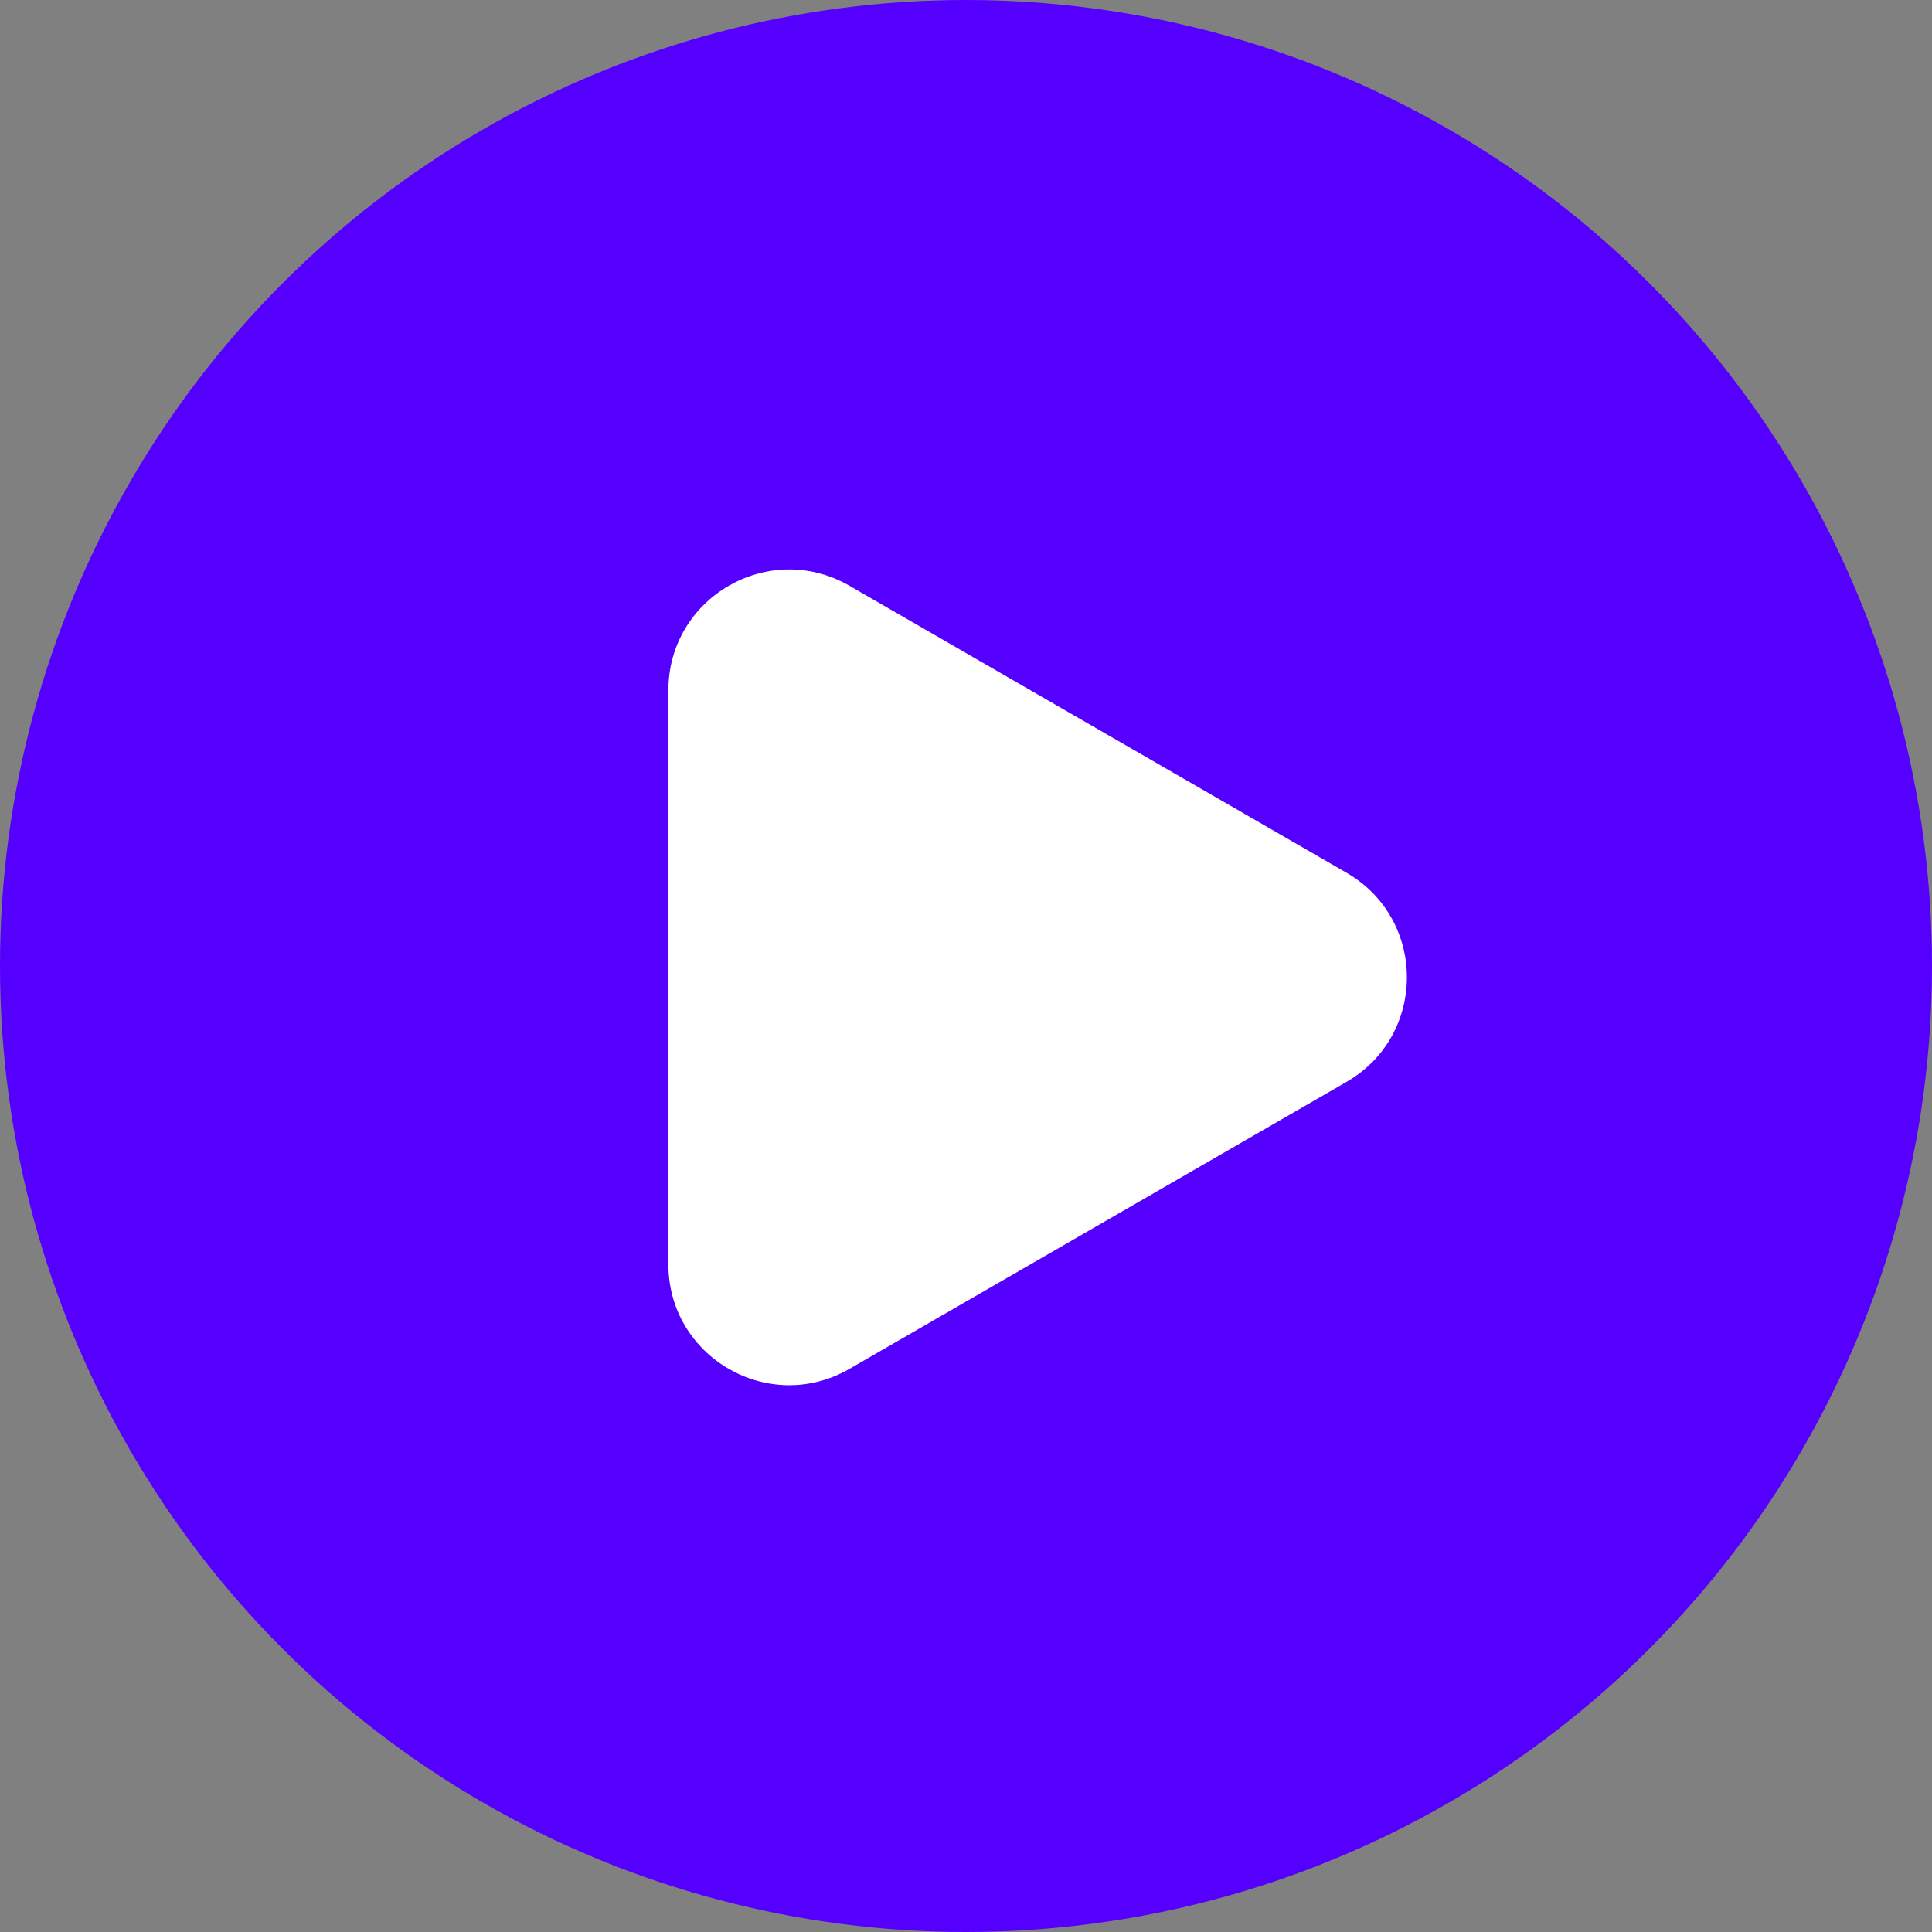
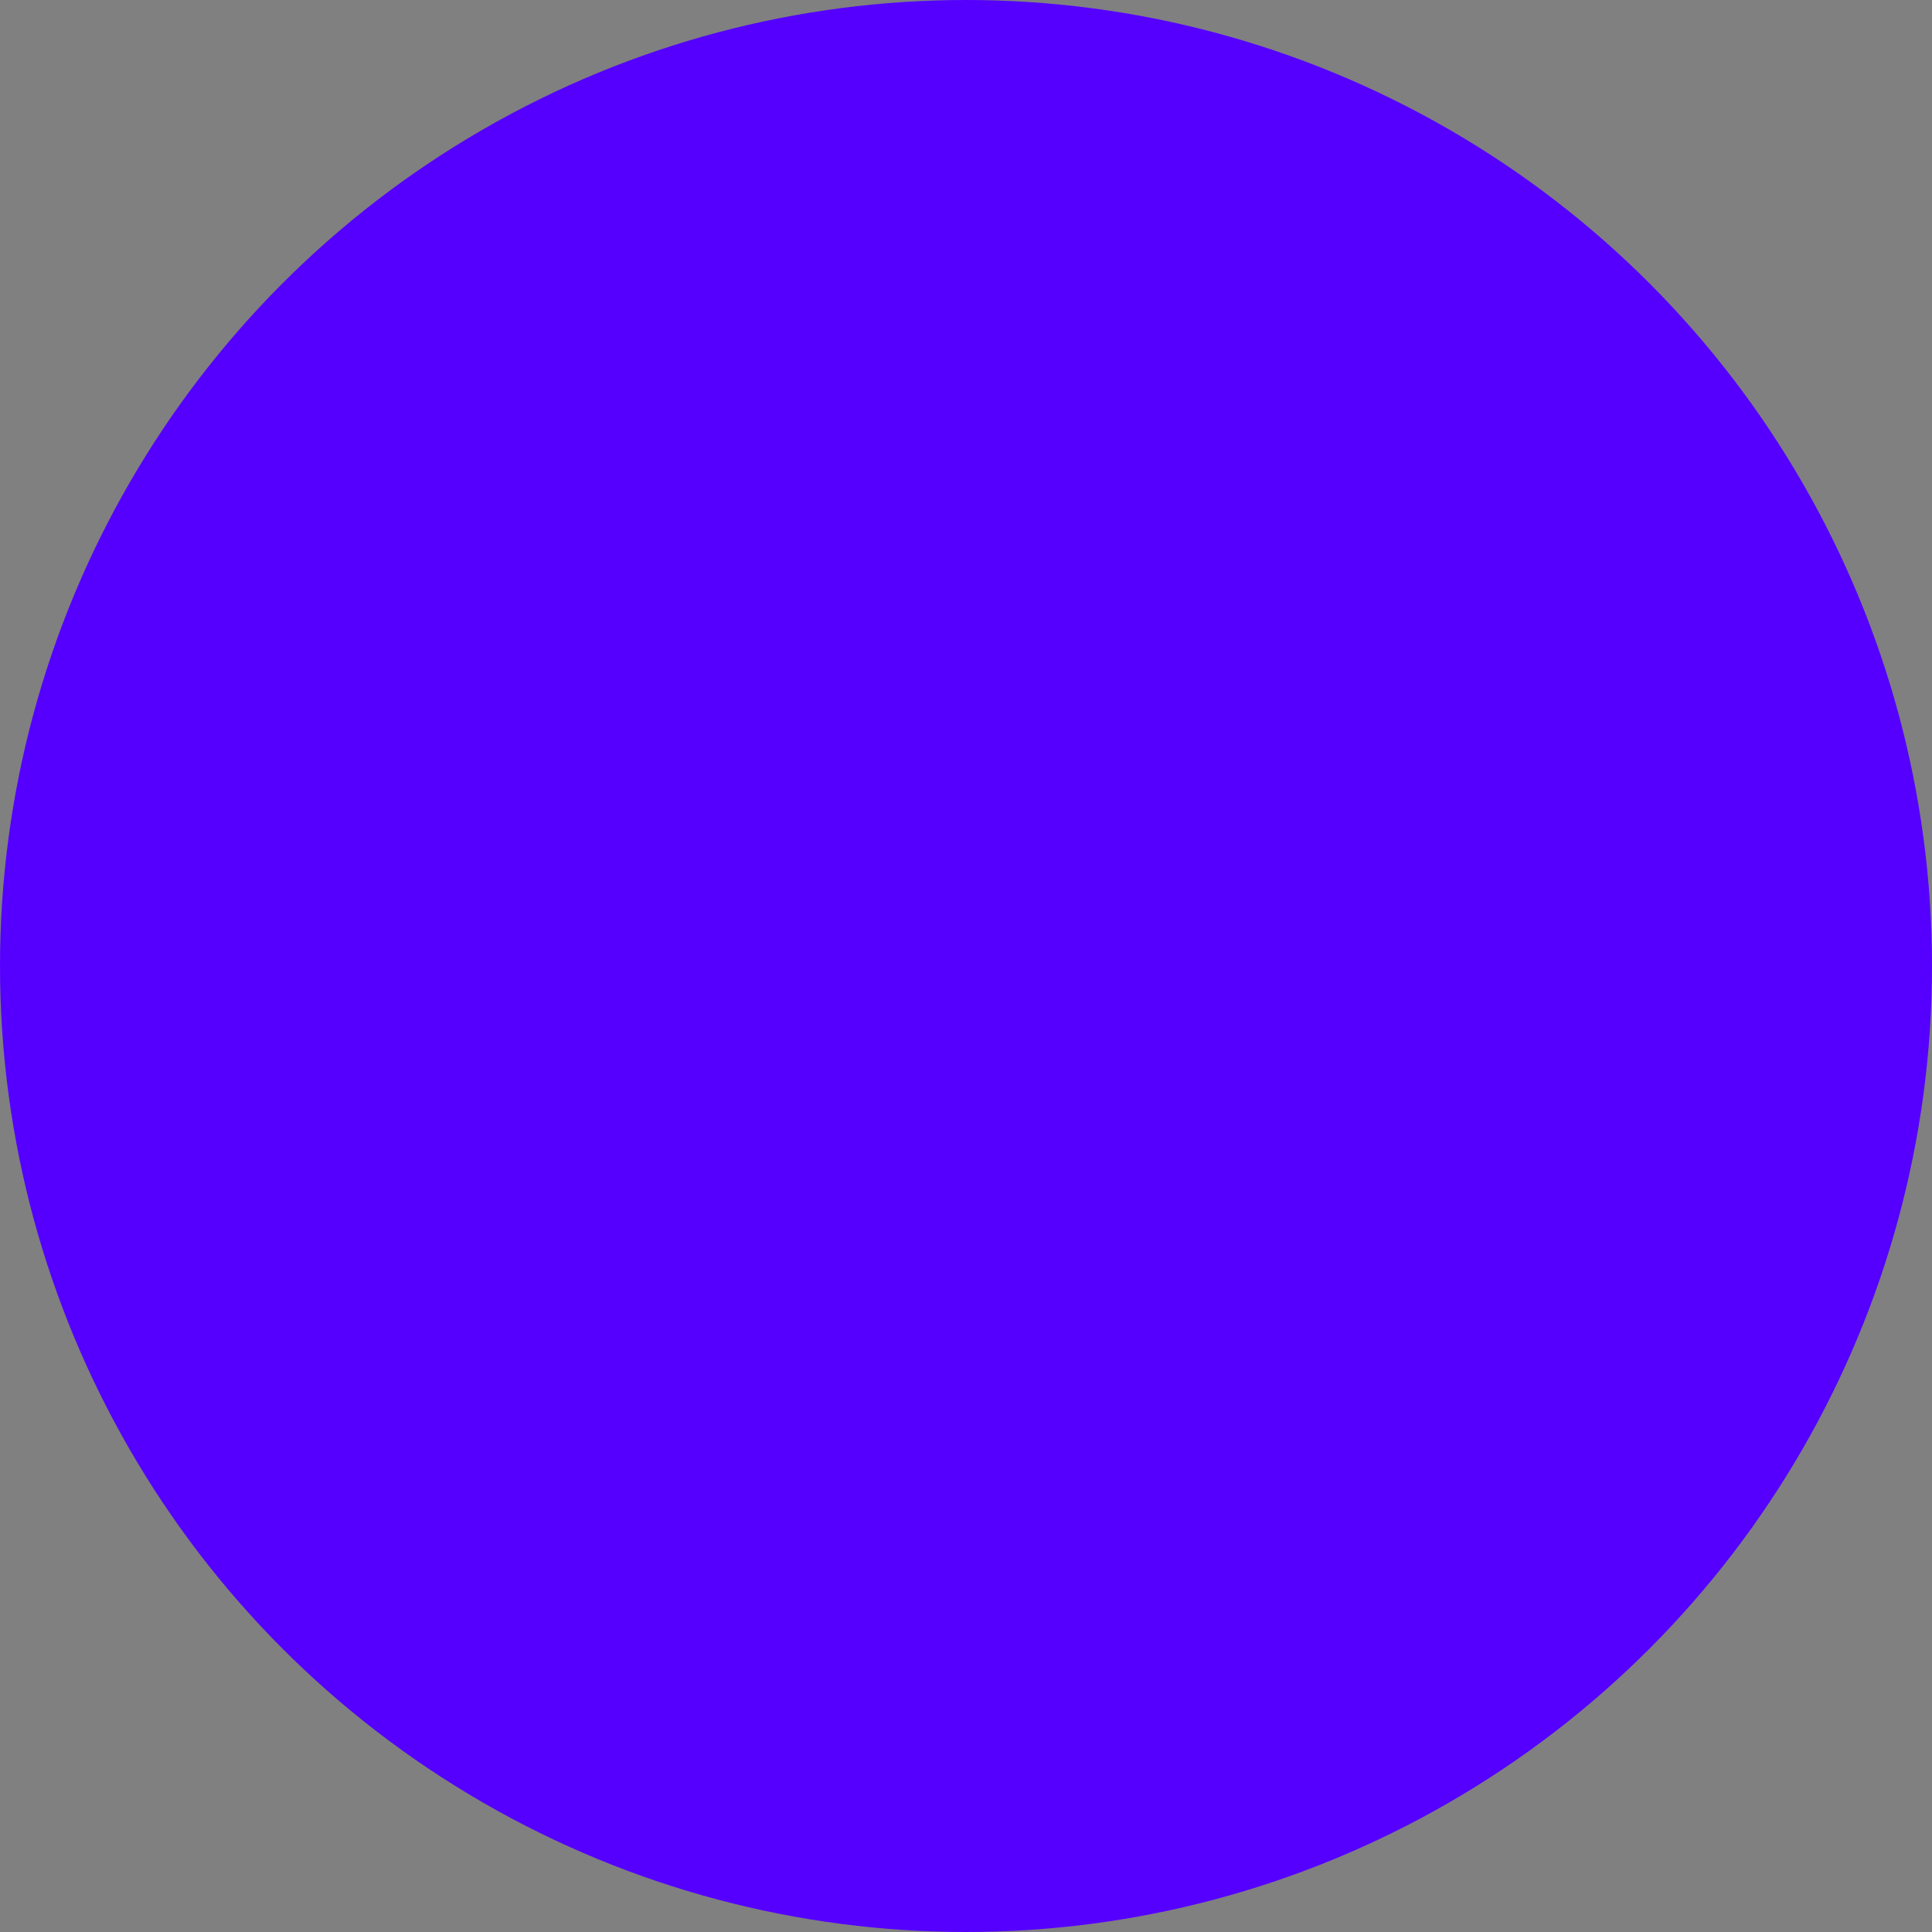
<svg xmlns="http://www.w3.org/2000/svg" width="64" height="64" viewBox="0 0 64 64" fill="none">
  <rect x="0" y="0" width="64" height="64" fill="#808080" stroke="none" />
  <circle cx="32" cy="32" r="32" fill="#5500FF" />
-   <path d="M44.606 28.911C47.272 30.451 47.272 34.3 44.606 35.839L28.141 45.345C25.474 46.885 22.141 44.961 22.141 41.881L22.141 22.869C22.141 19.79 25.474 17.865 28.141 19.405L44.606 28.911Z" fill="white" />
</svg>